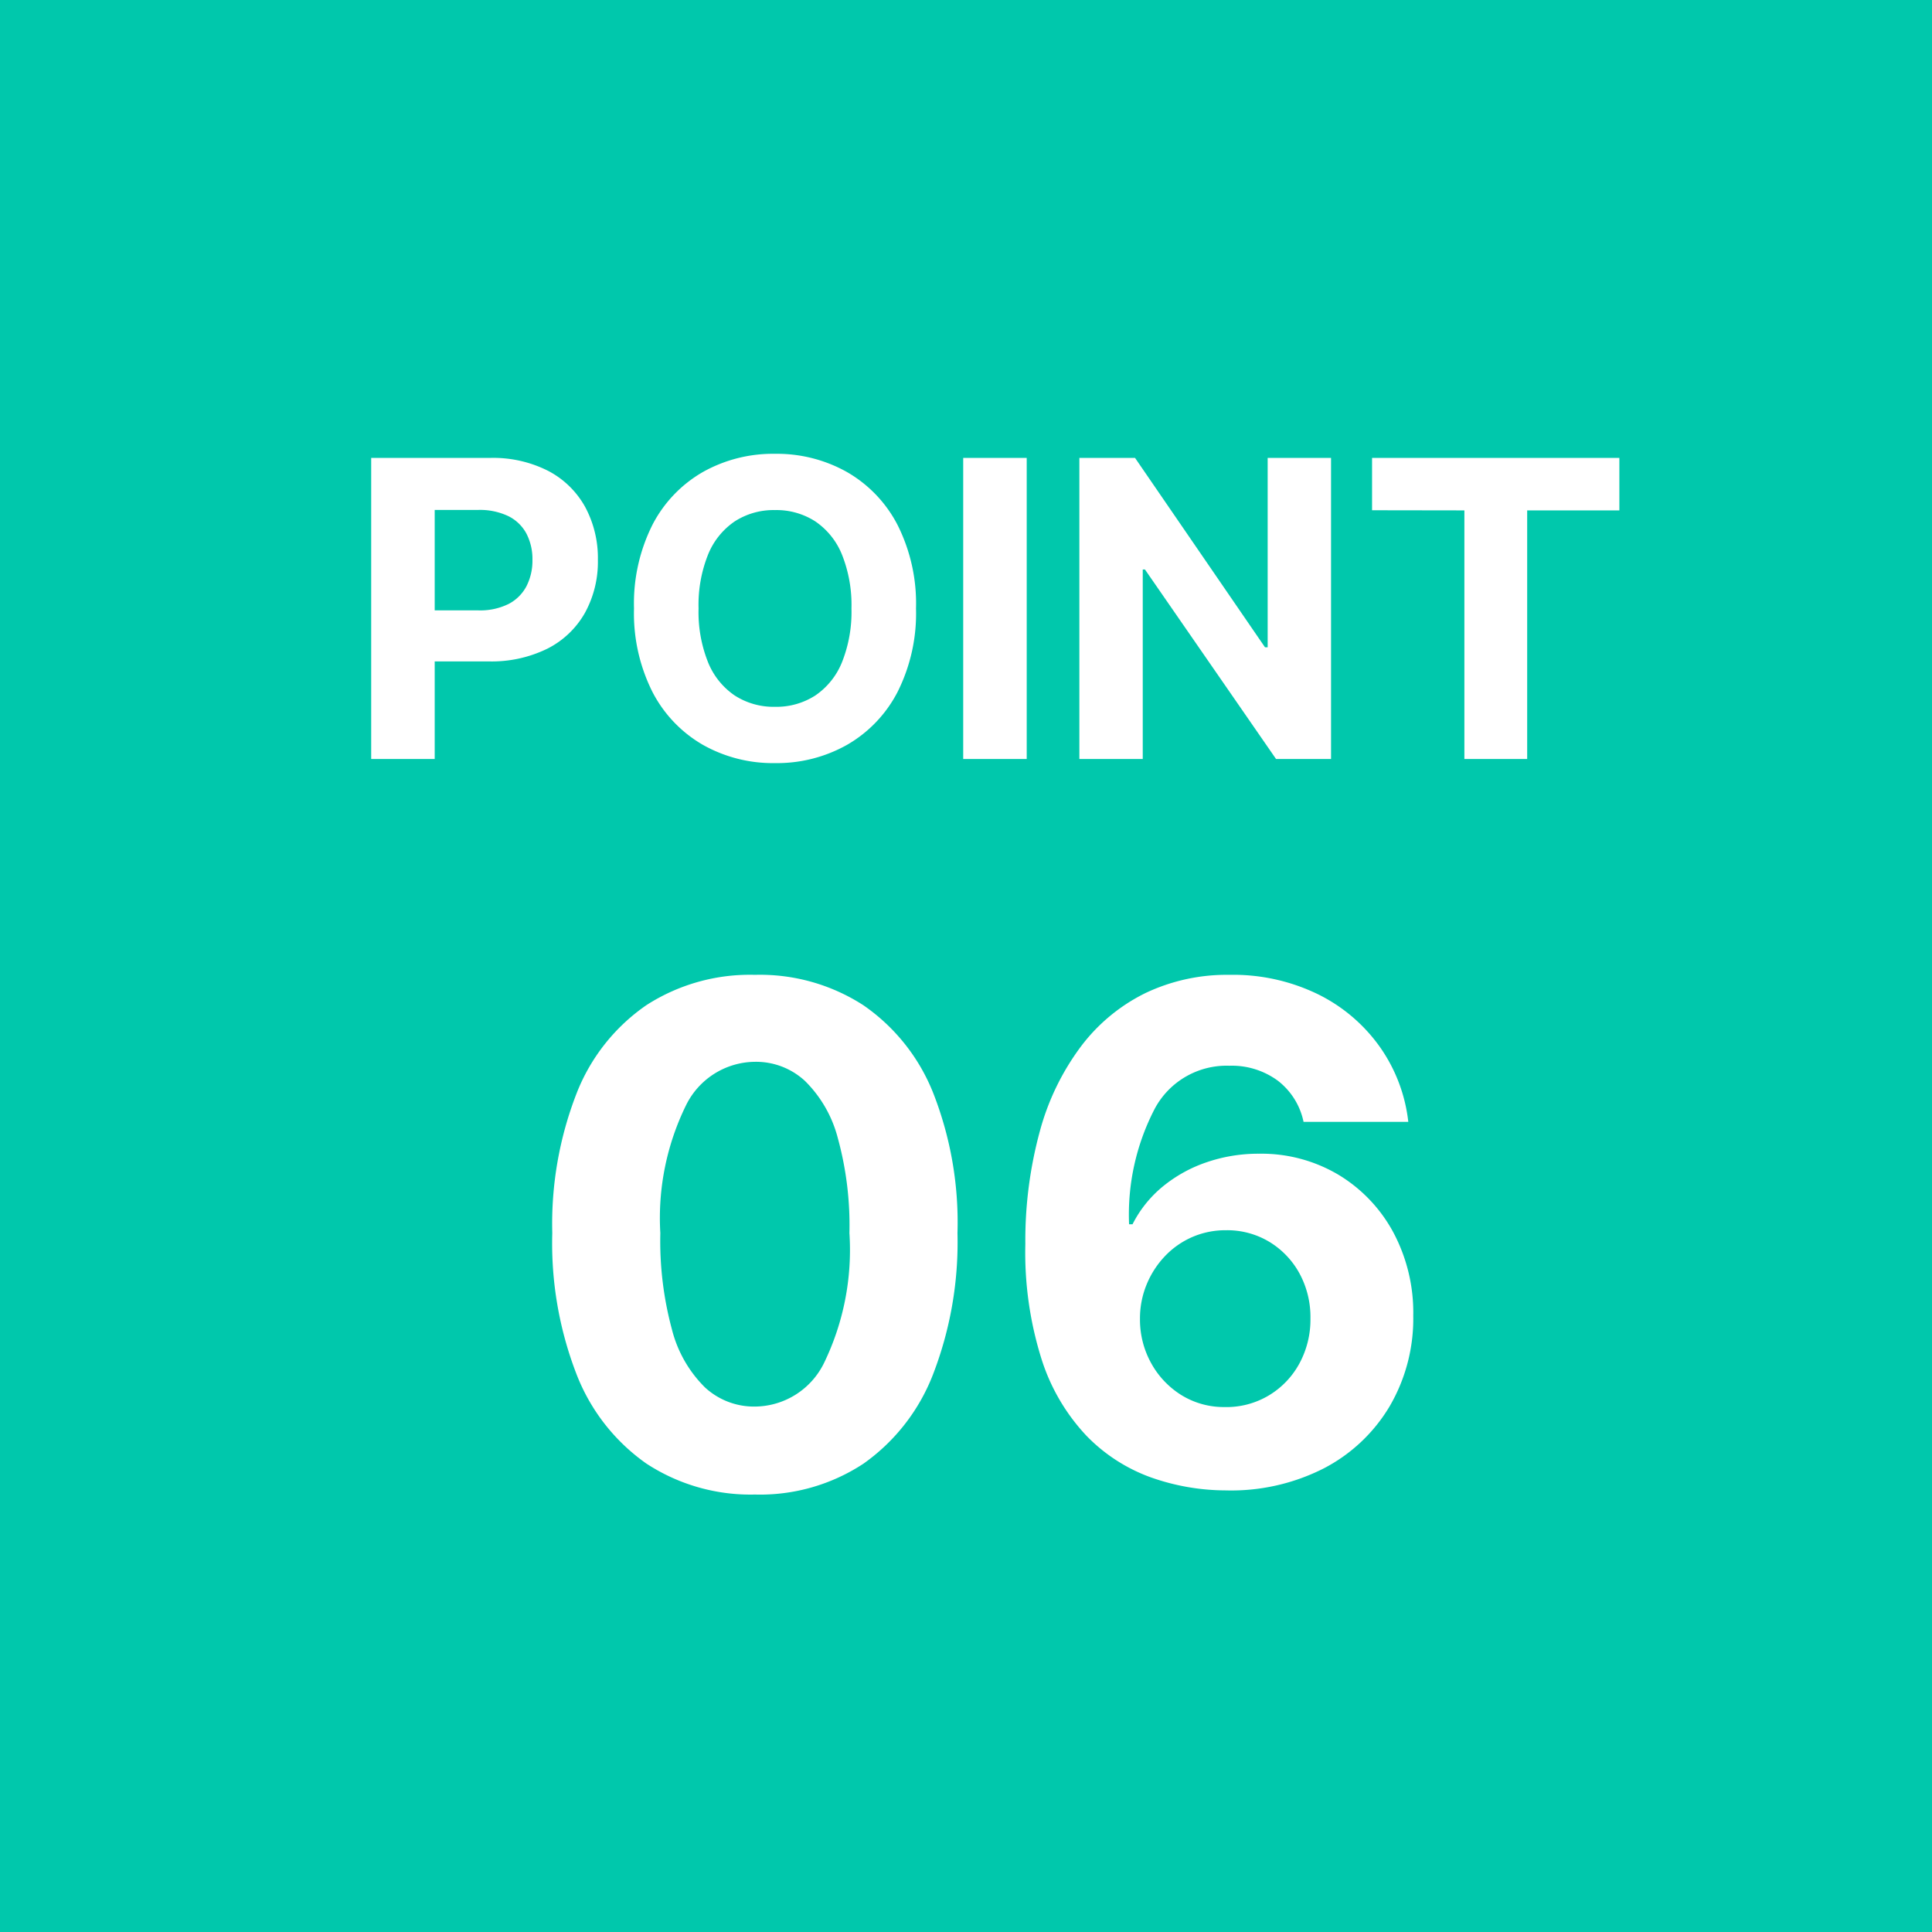
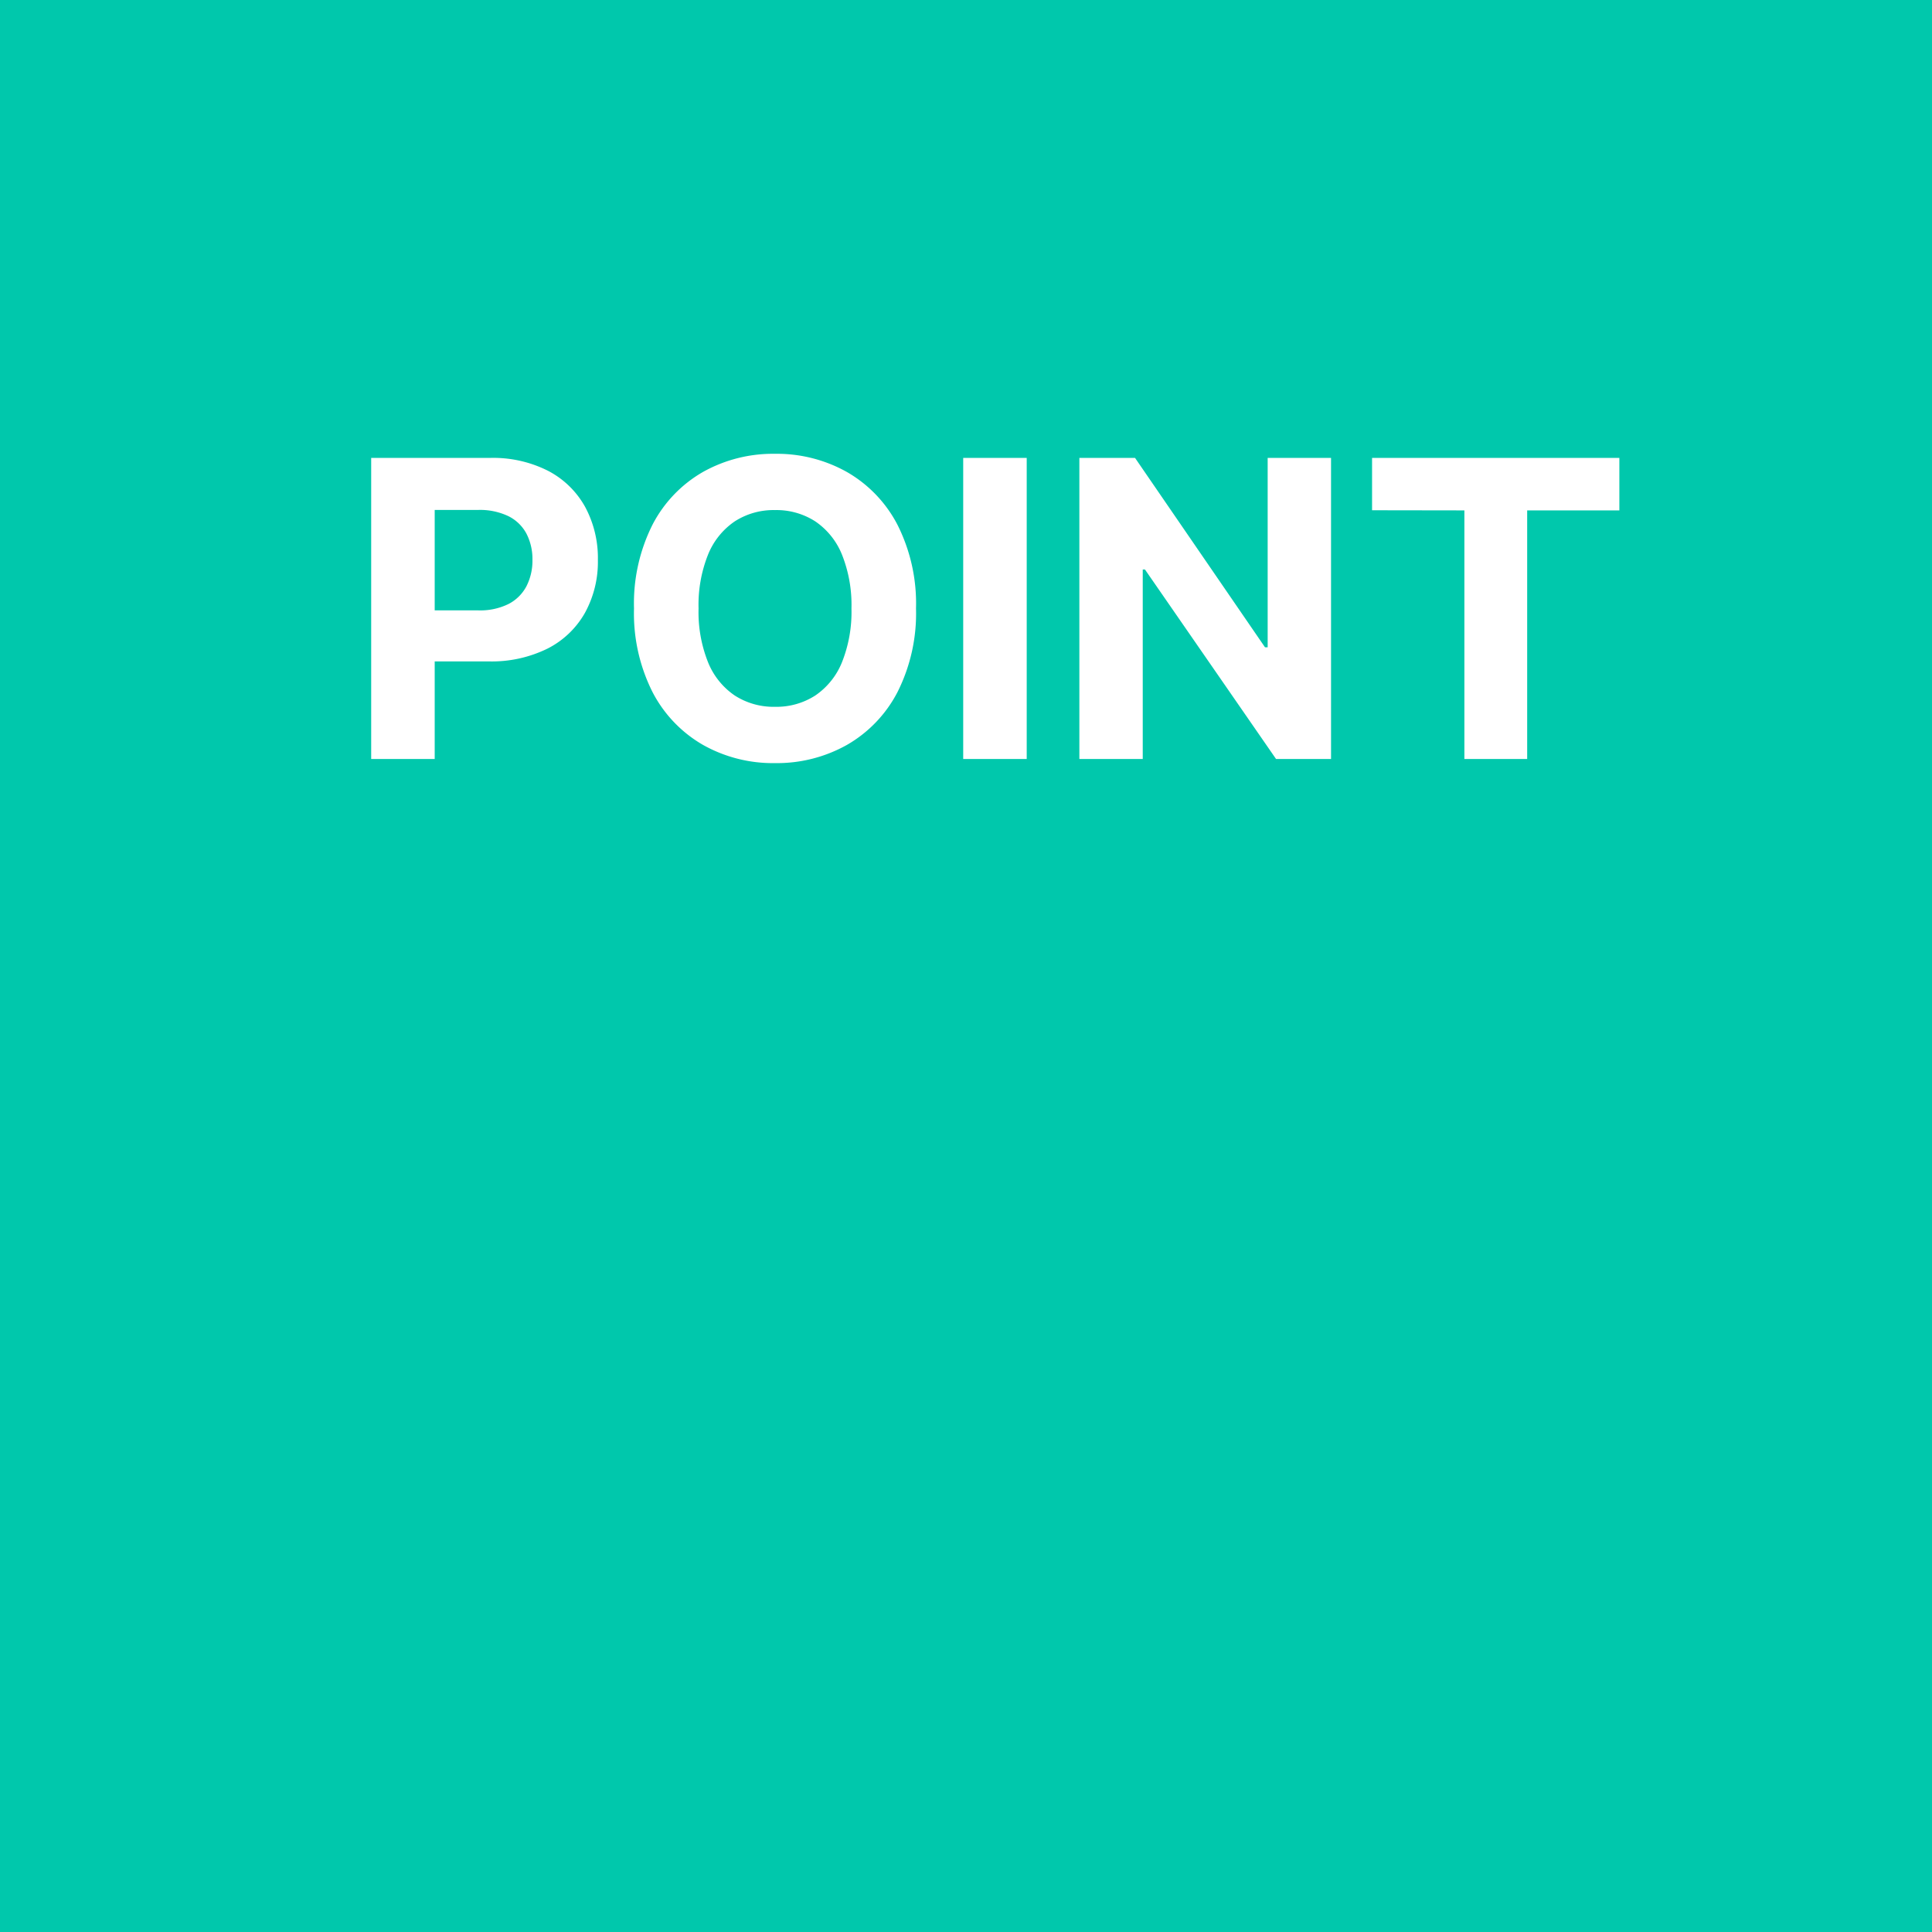
<svg xmlns="http://www.w3.org/2000/svg" width="56" height="56" viewBox="0 0 56 56">
  <g id="グループ_17293" data-name="グループ 17293" transform="translate(-133 -2924)">
    <rect id="長方形_17000" data-name="長方形 17000" width="56" height="56" transform="translate(133 2924)" fill="#00c8ac" />
    <g id="グループ_17287" data-name="グループ 17287" transform="translate(0 -4.5)">
      <path id="パス_30155" data-name="パス 30155" d="M.759,0V-8.727H4.2a3.519,3.519,0,0,1,1.692.377A2.6,2.6,0,0,1,6.961-7.306,3.123,3.123,0,0,1,7.33-5.77a3.069,3.069,0,0,1-.375,1.534A2.589,2.589,0,0,1,5.87-3.2a3.664,3.664,0,0,1-1.715.371H1.96V-4.308h1.9a1.857,1.857,0,0,0,.88-.185,1.215,1.215,0,0,0,.52-.516,1.619,1.619,0,0,0,.173-.761,1.6,1.6,0,0,0-.173-.761,1.194,1.194,0,0,0-.522-.507,1.918,1.918,0,0,0-.886-.181H2.6V0ZM16.551-4.364a5.064,5.064,0,0,1-.539,2.429A3.757,3.757,0,0,1,14.546-.407a4.141,4.141,0,0,1-2.082.526,4.133,4.133,0,0,1-2.088-.528,3.762,3.762,0,0,1-1.462-1.53,5.07,5.07,0,0,1-.537-2.425,5.08,5.08,0,0,1,.537-2.429A3.747,3.747,0,0,1,10.376-8.32a4.146,4.146,0,0,1,2.088-.526,4.141,4.141,0,0,1,2.082.526,3.757,3.757,0,0,1,1.466,1.528A5.064,5.064,0,0,1,16.551-4.364Zm-1.871,0a3.926,3.926,0,0,0-.275-1.56,2.124,2.124,0,0,0-.773-.963,2.075,2.075,0,0,0-1.168-.328,2.075,2.075,0,0,0-1.168.328,2.124,2.124,0,0,0-.773.963,3.926,3.926,0,0,0-.275,1.56,3.926,3.926,0,0,0,.275,1.56,2.124,2.124,0,0,0,.773.963,2.075,2.075,0,0,0,1.168.328,2.075,2.075,0,0,0,1.168-.328,2.124,2.124,0,0,0,.773-.963A3.926,3.926,0,0,0,14.68-4.364Zm5.08-4.364V0H17.919l0-8.727Zm8.821,0V0H26.987l-3.8-5.493h-.064V0H21.286l0-8.727H22.9l3.767,5.489h.077V-8.727ZM29.77-7.21V-8.727h7.168v1.521l-2.672,0V0h-1.82l0-7.206Z" transform="translate(143 2950.5)" fill="#fff" />
-       <path id="パス_30154" data-name="パス 30154" d="M6.882.32a5.51,5.51,0,0,1-3.15-.9A5.659,5.659,0,0,1,1.708-3.175a10.525,10.525,0,0,1-.7-4.084,10.425,10.425,0,0,1,.707-4.055,5.559,5.559,0,0,1,2.024-2.553,5.539,5.539,0,0,1,3.143-.877,5.523,5.523,0,0,1,3.143.881,5.6,5.6,0,0,1,2.028,2.553,10.272,10.272,0,0,1,.7,4.052,10.629,10.629,0,0,1-.707,4.091A5.668,5.668,0,0,1,10.028-.575,5.454,5.454,0,0,1,6.882.32Zm0-2.55a2.249,2.249,0,0,0,2-1.257,7.508,7.508,0,0,0,.739-3.771,9.553,9.553,0,0,0-.337-2.756,3.591,3.591,0,0,0-.952-1.655,2.088,2.088,0,0,0-1.445-.554A2.247,2.247,0,0,0,4.893-10.98a7.419,7.419,0,0,0-.753,3.722,9.832,9.832,0,0,0,.337,2.795,3.605,3.605,0,0,0,.955,1.676A2.094,2.094,0,0,0,6.882-2.23ZM20.526.2a6.543,6.543,0,0,1-2.163-.376,4.926,4.926,0,0,1-1.864-1.2,5.782,5.782,0,0,1-1.3-2.2,10.278,10.278,0,0,1-.479-3.366,12.042,12.042,0,0,1,.423-3.278,7.255,7.255,0,0,1,1.193-2.454A5.225,5.225,0,0,1,18.2-14.215a5.491,5.491,0,0,1,2.436-.529,5.616,5.616,0,0,1,2.571.565A4.793,4.793,0,0,1,25-12.649a4.663,4.663,0,0,1,.82,2.166H22.784a2.024,2.024,0,0,0-.746-1.193,2.251,2.251,0,0,0-1.406-.433,2.361,2.361,0,0,0-2.156,1.236,6.649,6.649,0,0,0-.749,3.359h.1a3.4,3.4,0,0,1,.884-1.1,4.059,4.059,0,0,1,1.271-.7,4.616,4.616,0,0,1,1.509-.245,4.373,4.373,0,0,1,2.3.607,4.358,4.358,0,0,1,1.591,1.665,4.94,4.94,0,0,1,.582,2.422,5.036,5.036,0,0,1-.685,2.628,4.782,4.782,0,0,1-1.911,1.8A5.925,5.925,0,0,1,20.526.2Zm-.014-2.415a2.4,2.4,0,0,0,1.271-.341,2.427,2.427,0,0,0,.881-.923,2.671,2.671,0,0,0,.32-1.307,2.654,2.654,0,0,0-.316-1.3A2.432,2.432,0,0,0,21.8-7a2.363,2.363,0,0,0-1.264-.341,2.411,2.411,0,0,0-.984.2,2.427,2.427,0,0,0-.788.554,2.64,2.64,0,0,0-.529.82,2.574,2.574,0,0,0-.192.991,2.6,2.6,0,0,0,.323,1.286,2.518,2.518,0,0,0,.881.93A2.344,2.344,0,0,0,20.511-2.216Z" transform="translate(148 2971.5)" fill="#fff" />
    </g>
  </g>
</svg>